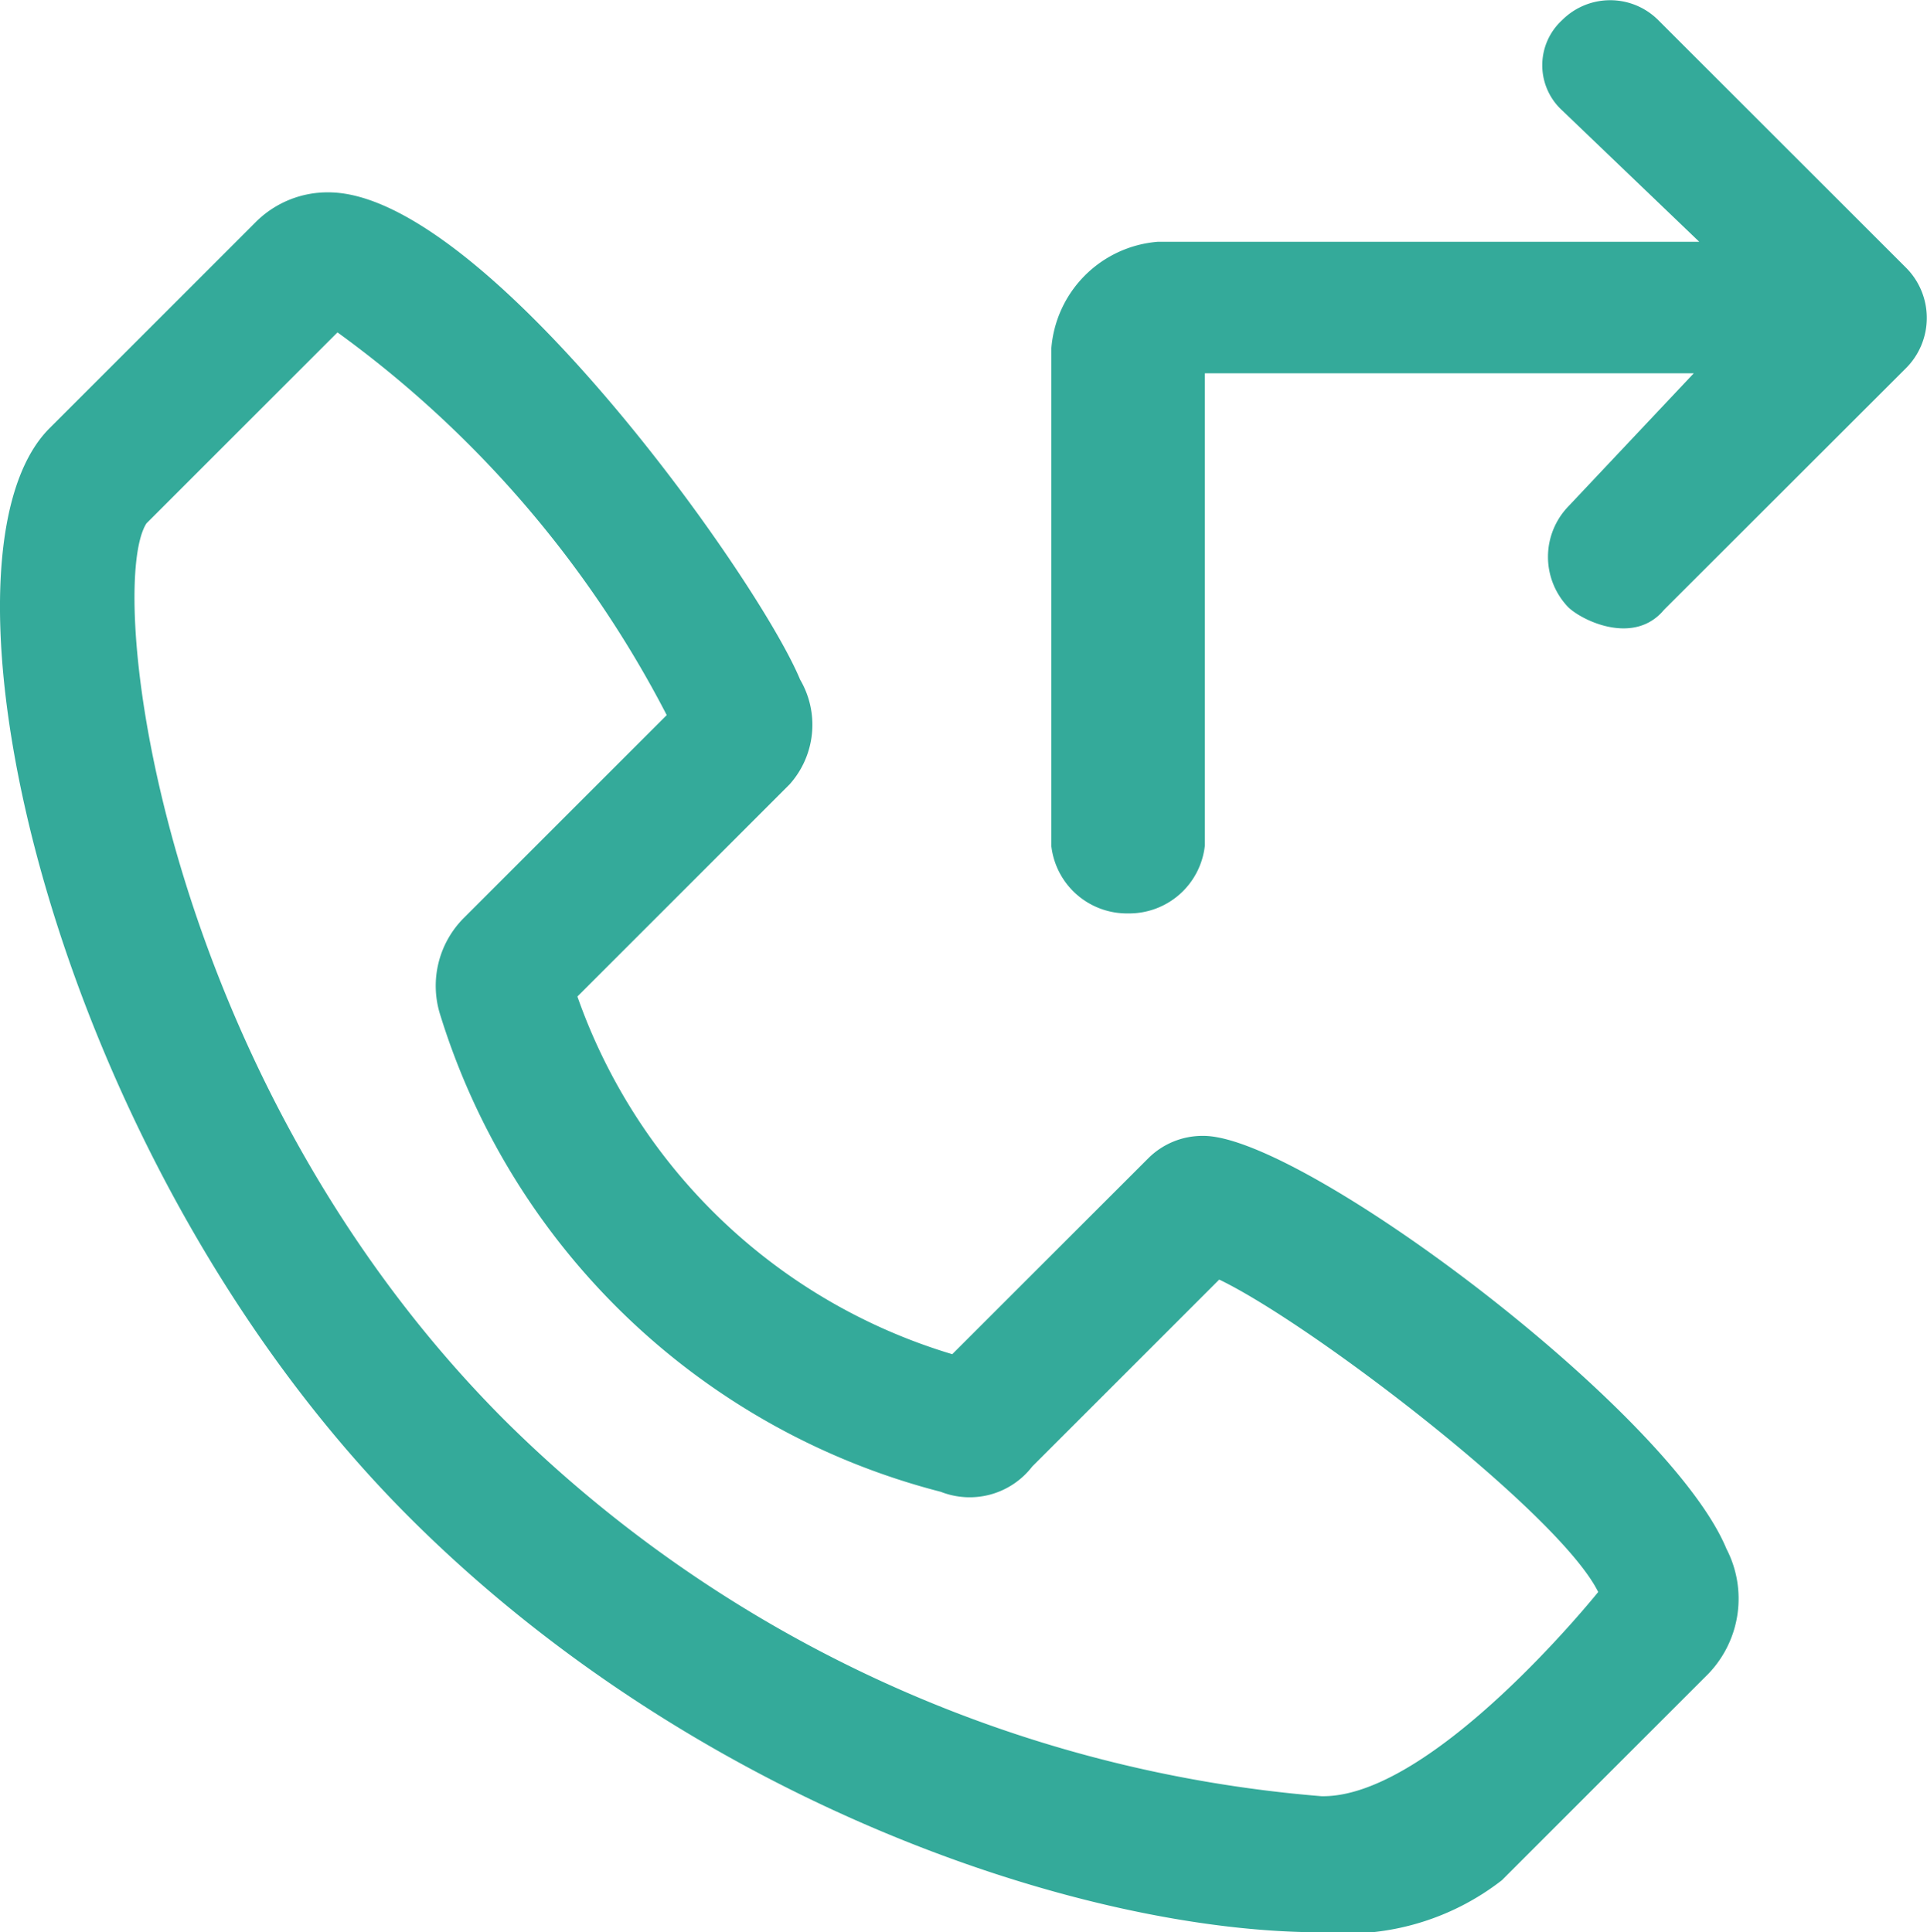
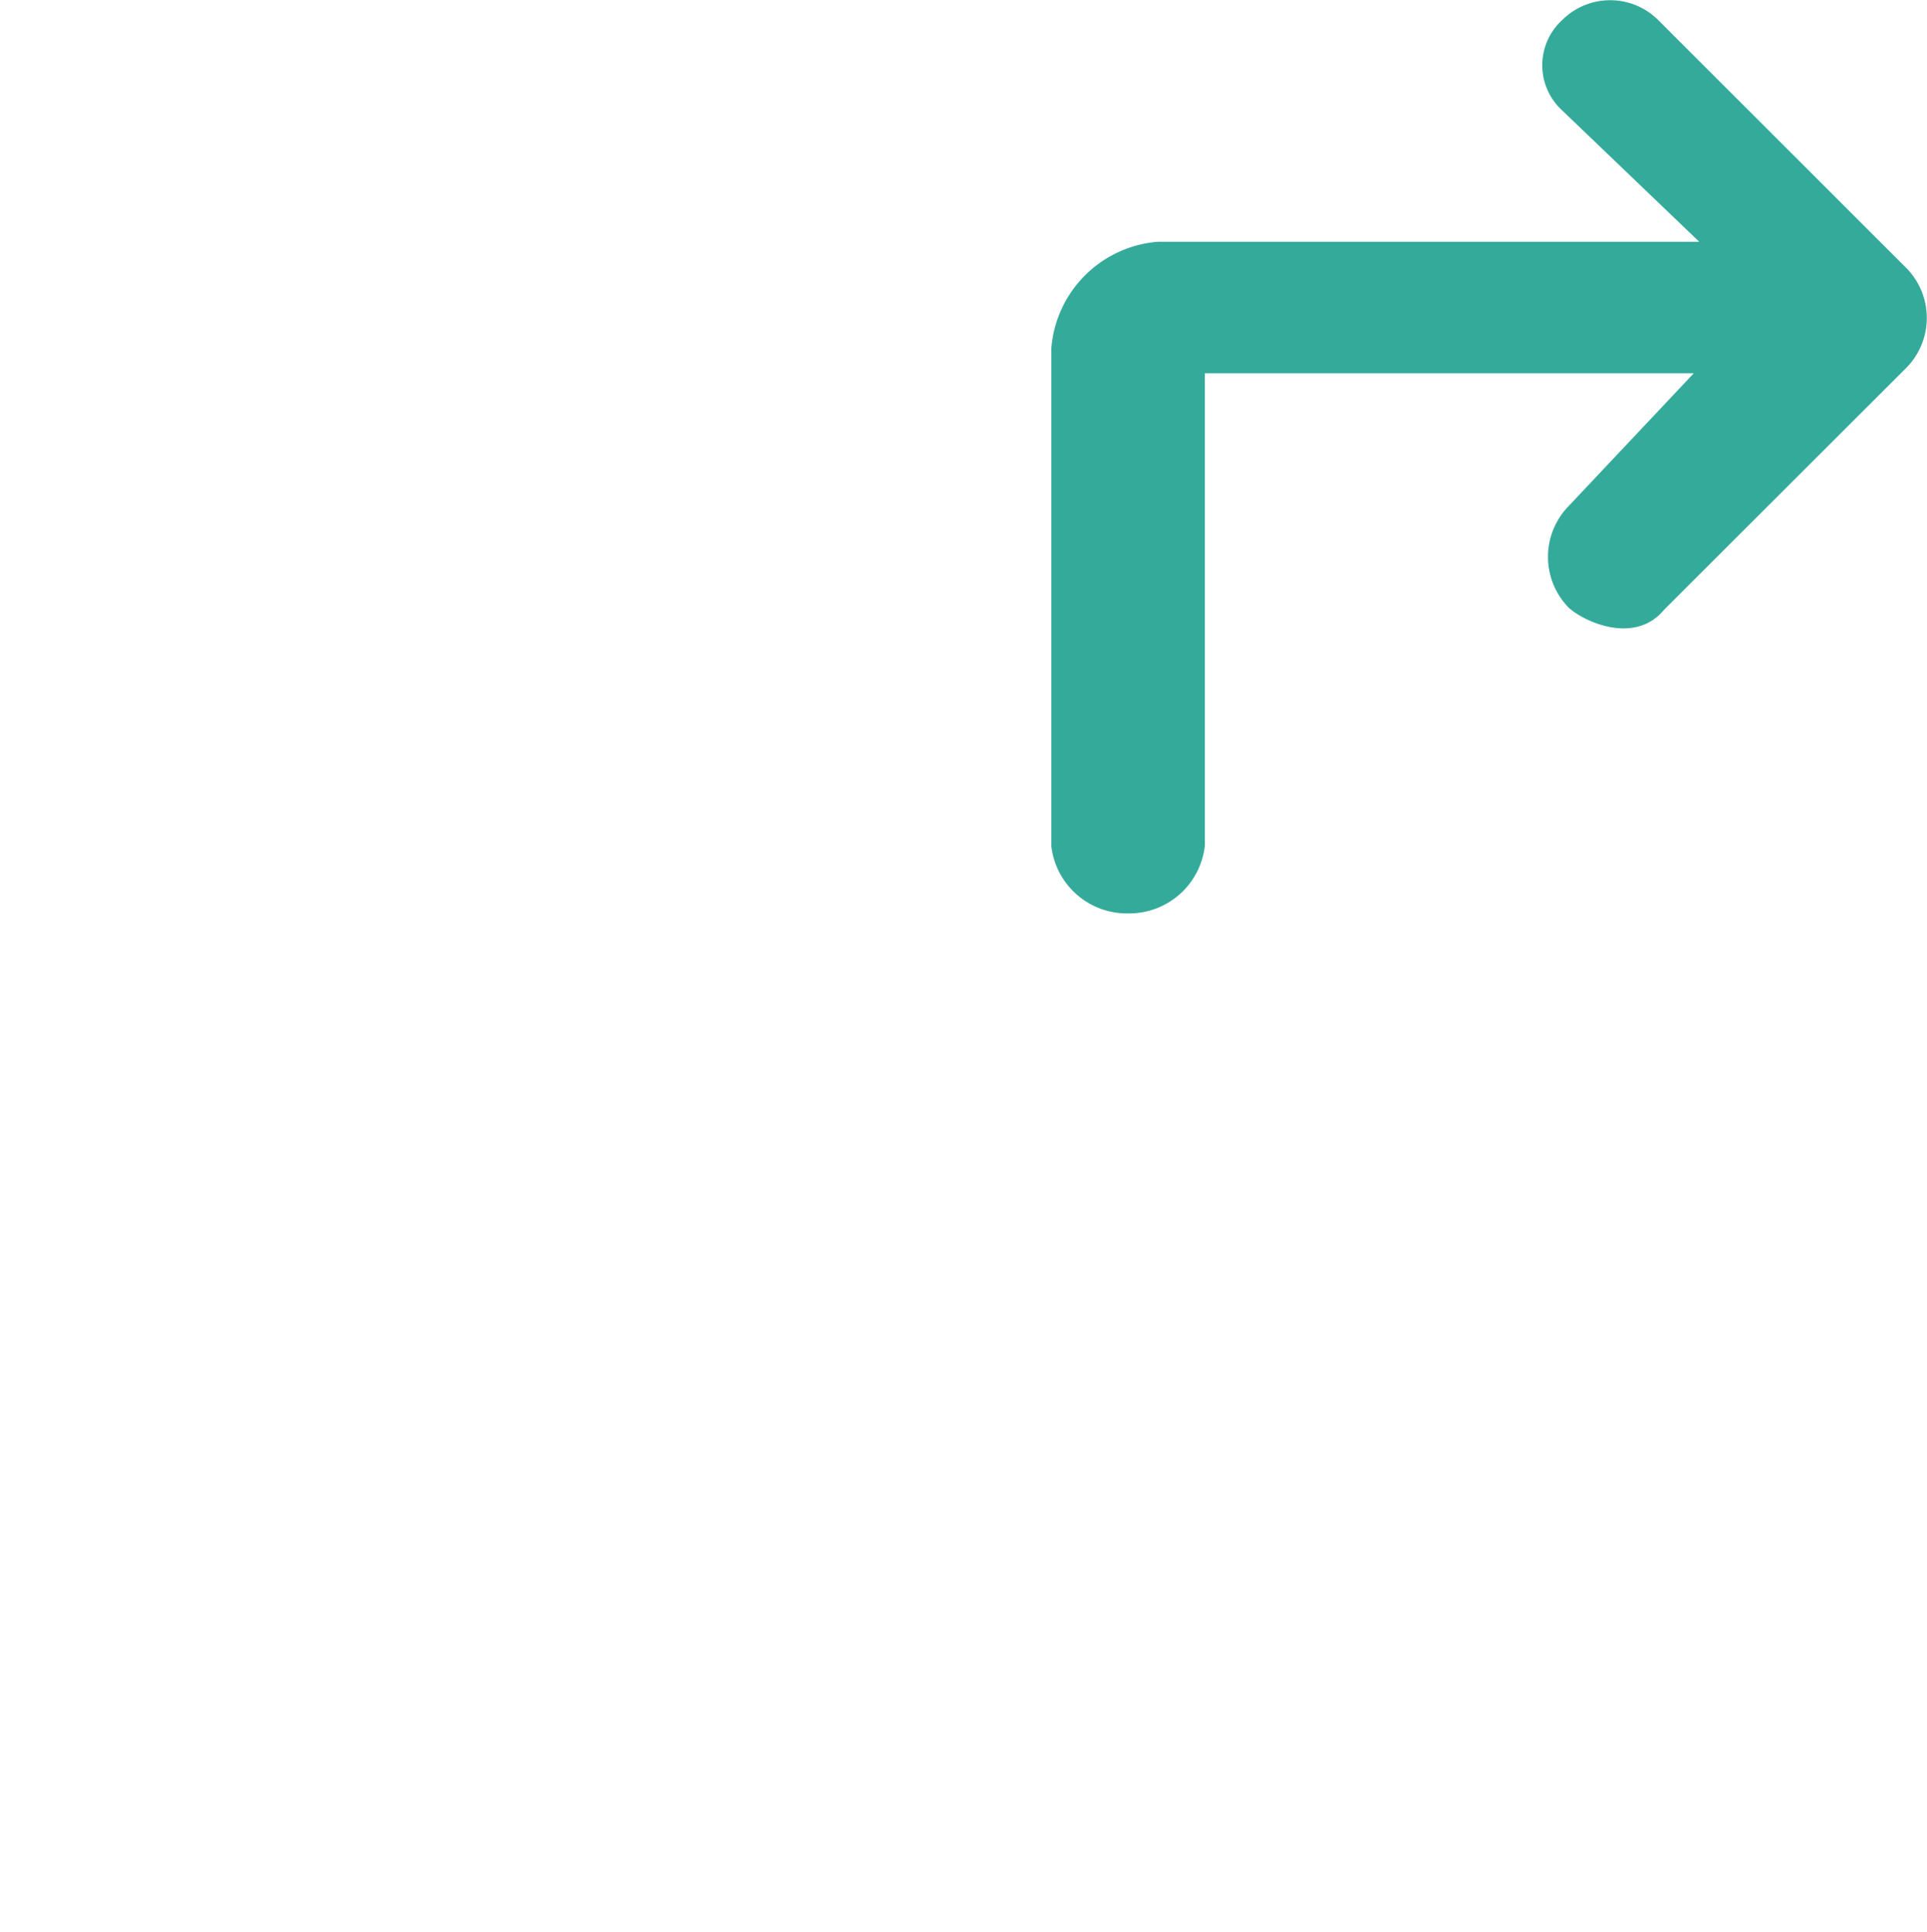
<svg xmlns="http://www.w3.org/2000/svg" width="28.865" height="28.95" viewBox="0 0 28.865 28.95">
  <g id="forward-call-icon" fill="#34aa9a" transform="translate(-4.129 -3.999)">
-     <path id="Path_8105" d="M23.914 38.828a3.793 3.793 0 0 0 2.711-.779l3.095-3.095a1.624 1.624 0 0 0 .269-1.873c-.854-2.062-6.344-6.185-7.832-6.185a1.15 1.15 0 0 0-.822.33l-2.942 2.941a8.551 8.551 0 0 1-5.615-5.359l3.18-3.18a1.338 1.338 0 0 0 .156-1.568c-.632-1.526-4.743-7.3-7.065-7.3a1.519 1.519 0 0 0-1.084.44L4.87 16.295c-1.958 1.958.006 10.931 5.387 16.312 4.274 4.275 10.075 6.221 13.657 6.221ZM6.323 17.719l2.861-2.861a16.348 16.348 0 0 1 4.932 5.734l-3.038 3.038a1.439 1.439 0 0 0-.356 1.449 10.617 10.617 0 0 0 7.5 7.15 1.183 1.183 0 0 0 1.37-.38l2.8-2.8c1.4.674 5.1 3.511 5.677 4.681 0 0-2.481 3.094-4.148 3.059A19.618 19.618 0 0 1 11.7 31.168c-5.184-5.179-6-12.483-5.377-13.449Z" data-name="Path 8105" transform="translate(0 -5.879)" />
    <path id="Path_8106" d="M53.151 17.684a1.14 1.14 0 0 0 1.149-1.018V9.592h7.323l-1.884 2a1.089 1.089 0 0 0 0 1.5c.2.2.987.588 1.439.043L64.8 9.517a1.065 1.065 0 0 0 0-1.51L61.091 4.3a1.018 1.018 0 0 0-1.439 0 .917.917 0 0 0 0 1.353l2.053 1.968H53.6a1.739 1.739 0 0 0-1.6 1.6v7.453a1.14 1.14 0 0 0 1.151 1.01Z" data-name="Path 8106" transform="translate(-32.123)" />
  </g>
</svg>